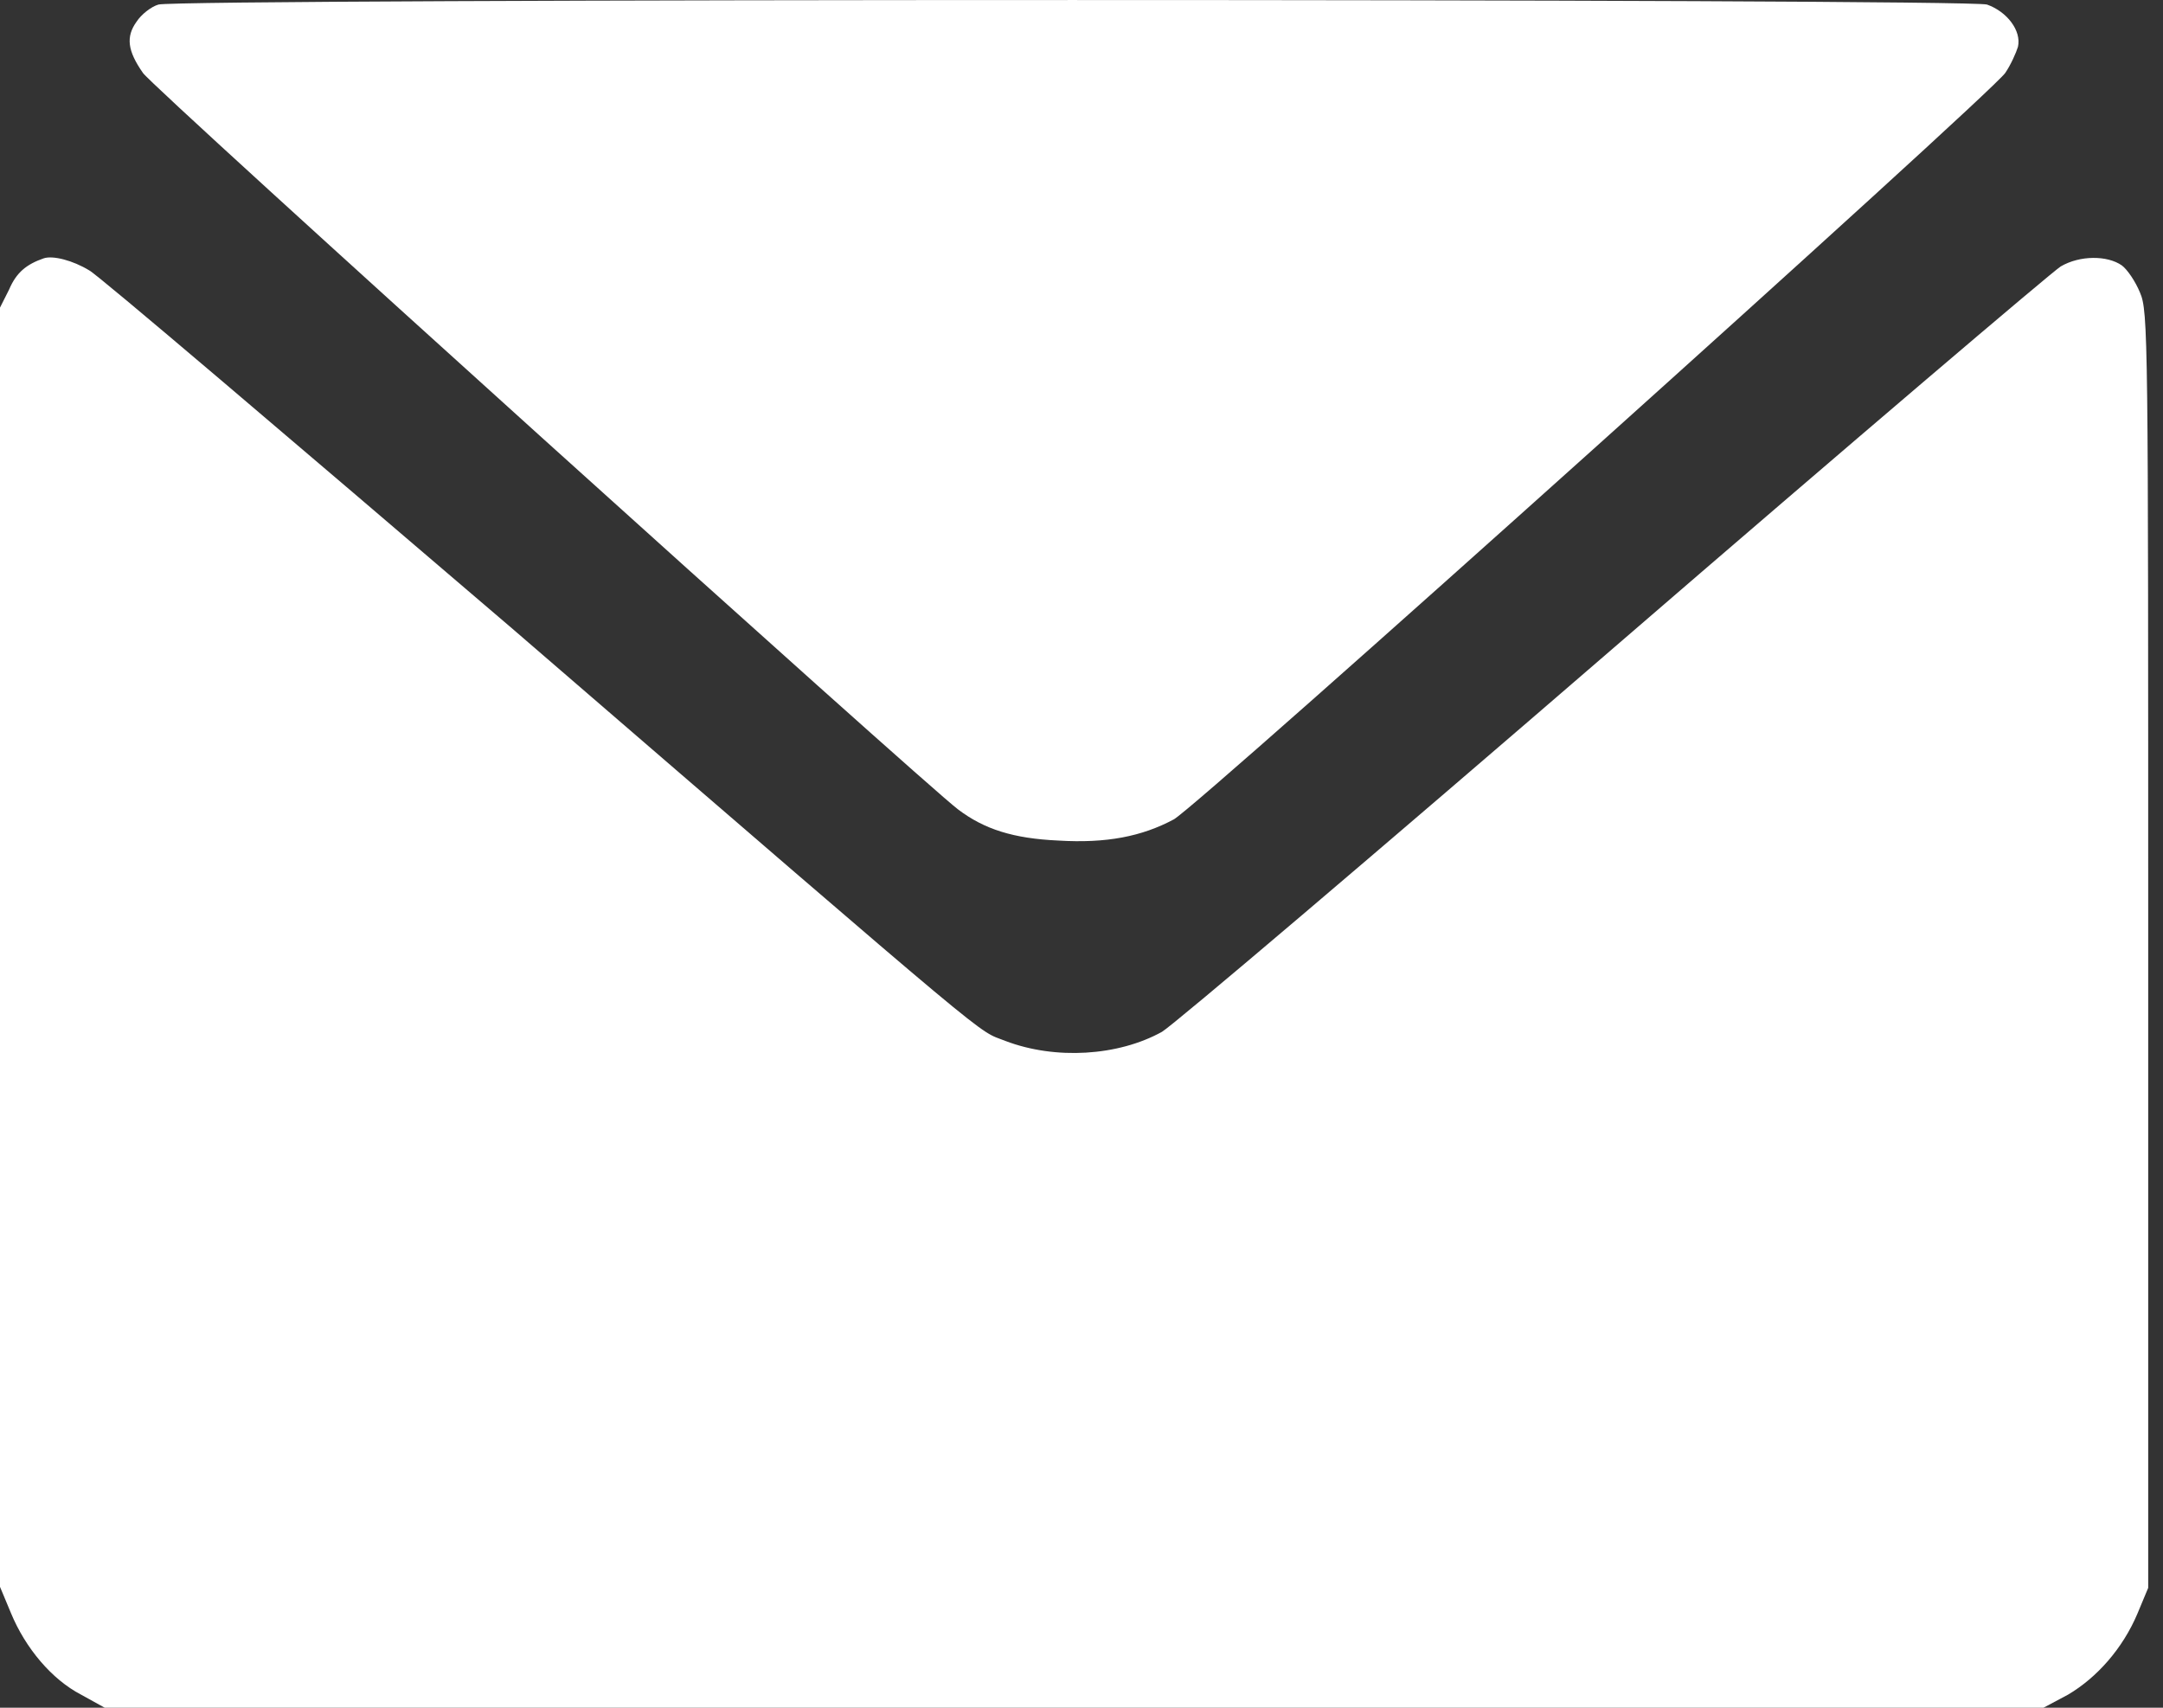
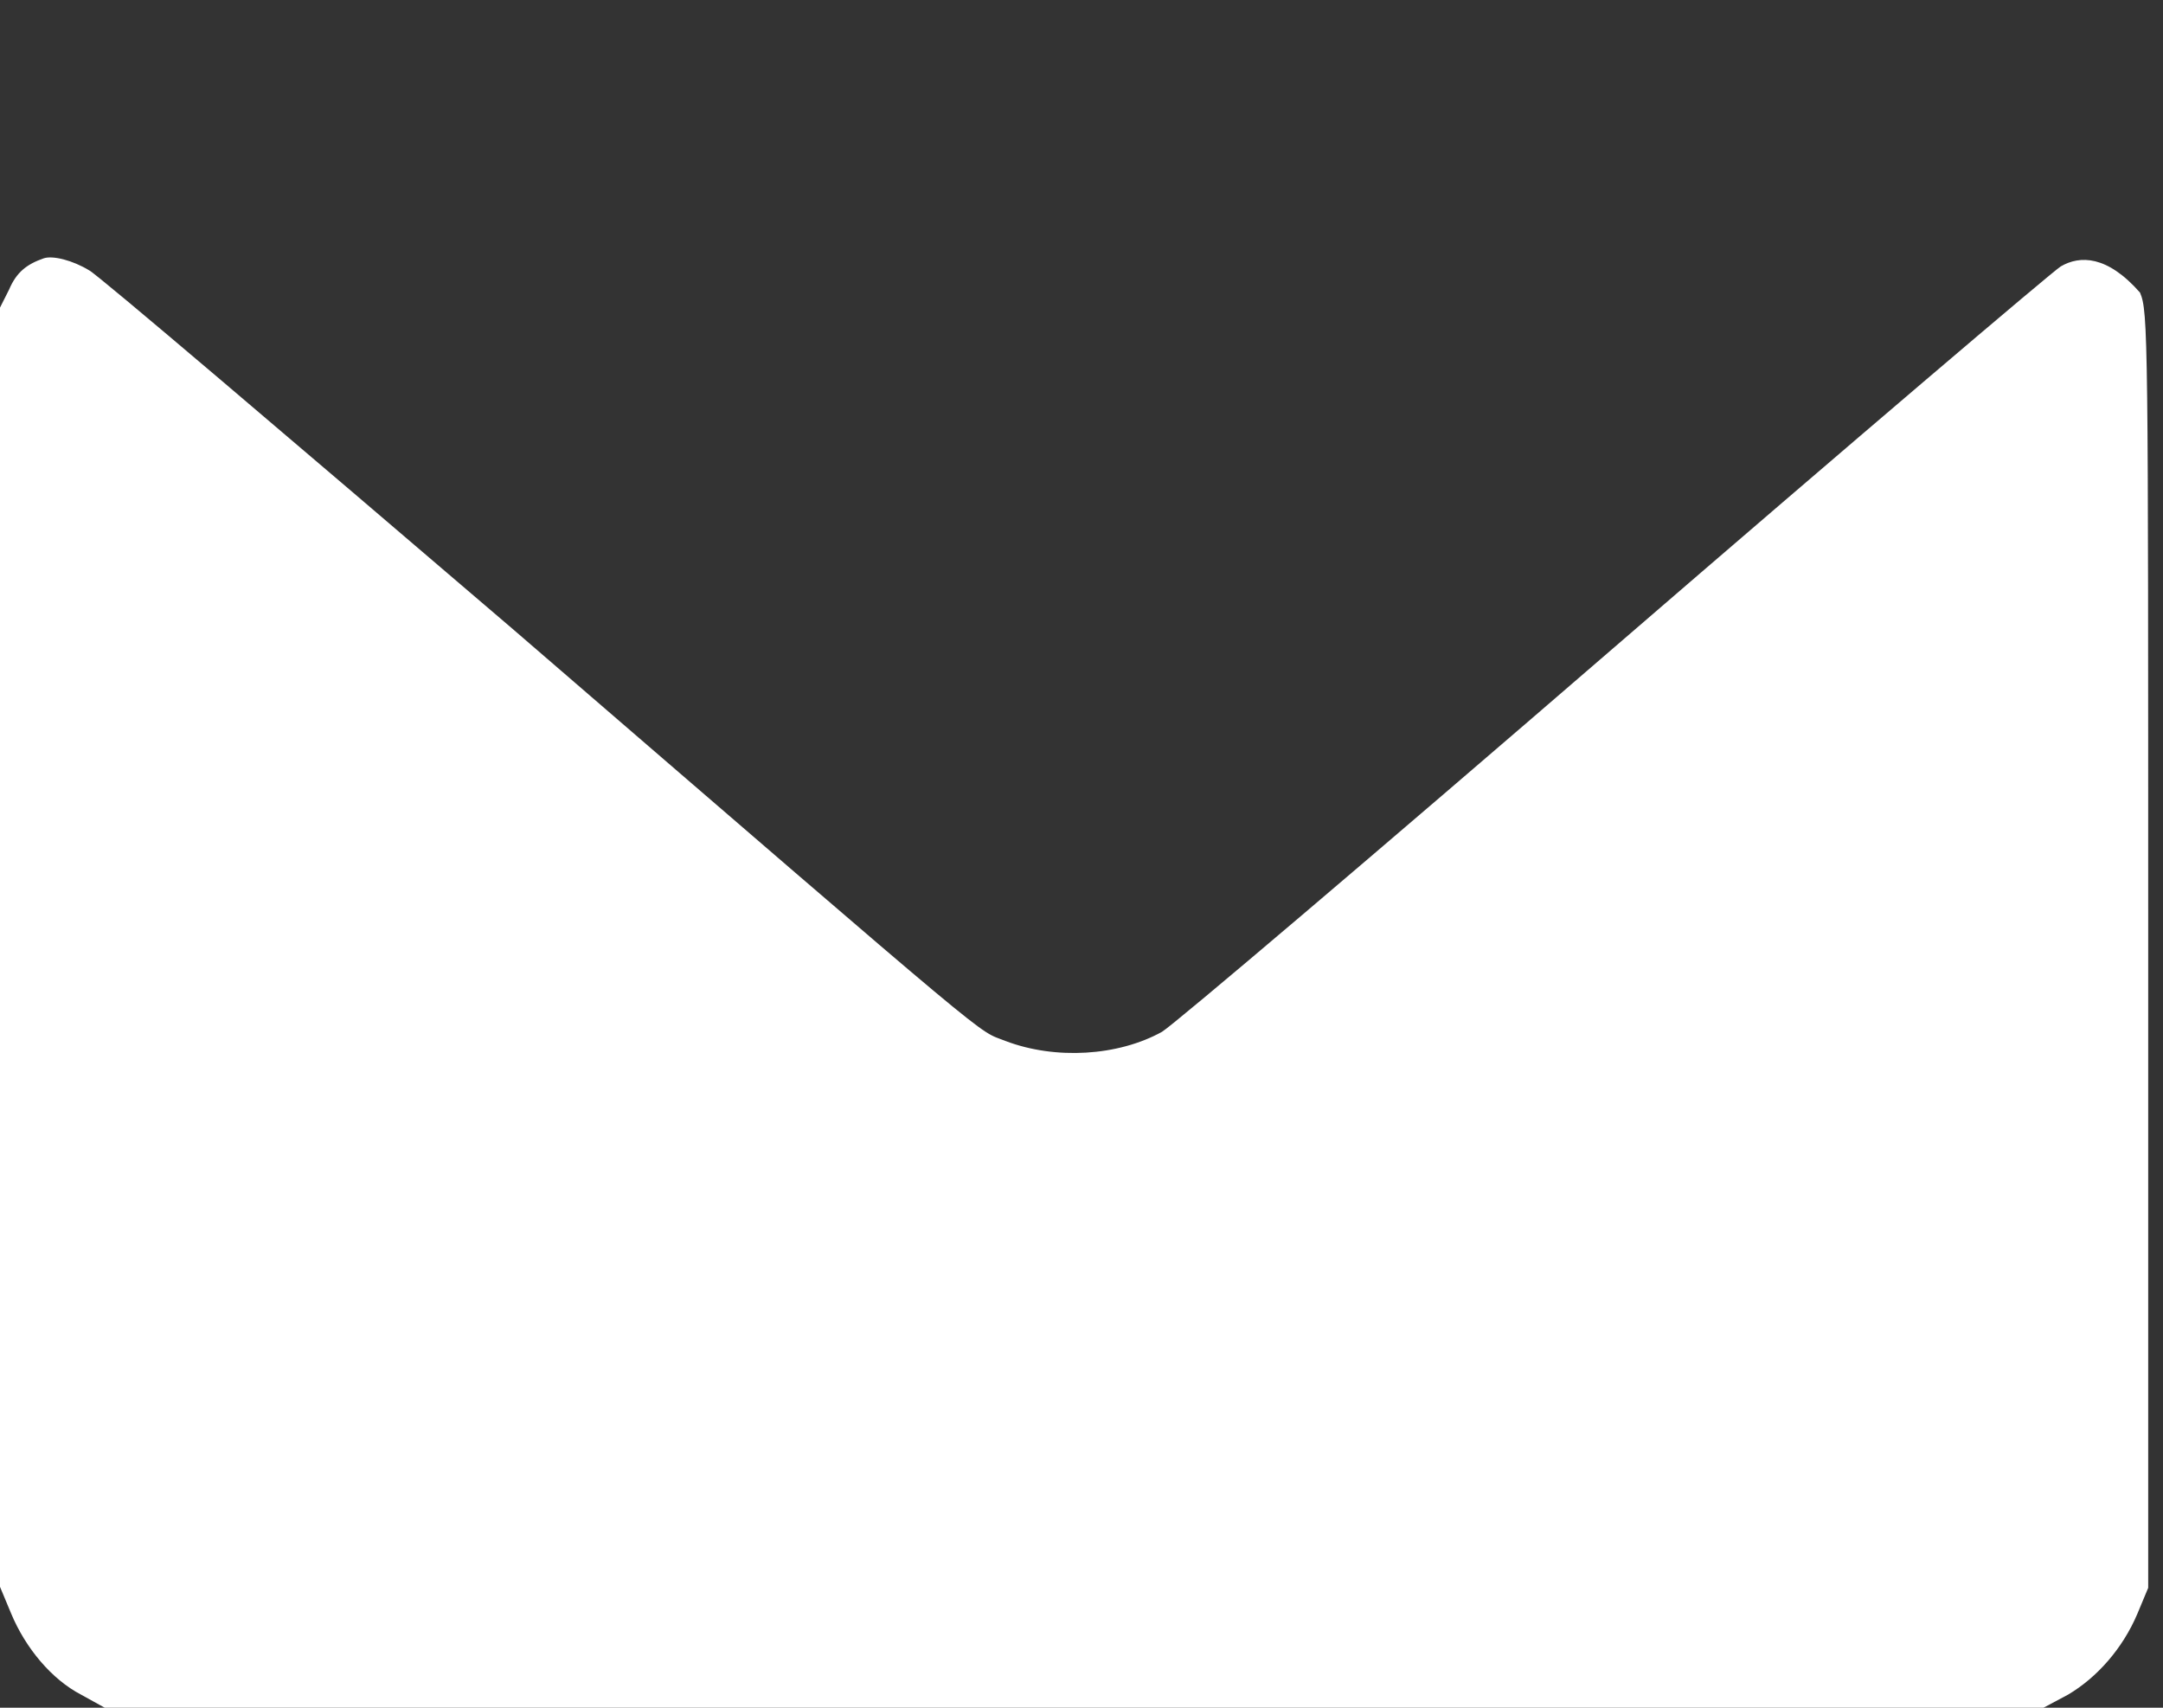
<svg xmlns="http://www.w3.org/2000/svg" width="19" height="15" viewBox="0 0 19 15" fill="none">
  <rect x="0" y="0" width="19" height="15" fill="#333333" stroke="none" />
-   <path d="M1.392 0.04C1.328 0.058 1.24 0.128 1.2 0.19C1.104 0.323 1.12 0.447 1.256 0.641C1.344 0.774 8.119 6.887 8.415 7.109C8.647 7.285 8.903 7.365 9.295 7.383C9.719 7.409 10.031 7.347 10.311 7.197C10.535 7.073 17.478 0.836 17.614 0.641C17.662 0.571 17.71 0.464 17.726 0.411C17.758 0.27 17.63 0.102 17.454 0.04C17.278 -0.013 1.56 -0.013 1.392 0.04Z" fill="white" />
-   <path d="M0.384 2.269C0.232 2.322 0.144 2.393 0.08 2.543L0 2.702V8.32V13.938L0.096 14.168C0.224 14.478 0.456 14.752 0.712 14.885L0.92 15H9.431H17.95L18.166 14.885C18.422 14.734 18.646 14.478 18.774 14.177L18.87 13.947V8.347C18.87 2.941 18.87 2.738 18.798 2.57C18.758 2.472 18.686 2.366 18.638 2.331C18.51 2.242 18.27 2.242 18.102 2.34C18.03 2.384 16.262 3.888 14.182 5.684C12.103 7.48 10.311 9.001 10.207 9.063C9.823 9.276 9.271 9.311 8.831 9.143C8.567 9.037 8.871 9.293 4.504 5.525C2.528 3.835 0.856 2.41 0.784 2.375C0.64 2.287 0.464 2.242 0.384 2.269Z" fill="white" />
+   <path d="M0.384 2.269C0.232 2.322 0.144 2.393 0.08 2.543L0 2.702V8.32V13.938L0.096 14.168C0.224 14.478 0.456 14.752 0.712 14.885L0.92 15H9.431H17.95L18.166 14.885C18.422 14.734 18.646 14.478 18.774 14.177L18.87 13.947V8.347C18.87 2.941 18.87 2.738 18.798 2.57C18.51 2.242 18.27 2.242 18.102 2.34C18.03 2.384 16.262 3.888 14.182 5.684C12.103 7.48 10.311 9.001 10.207 9.063C9.823 9.276 9.271 9.311 8.831 9.143C8.567 9.037 8.871 9.293 4.504 5.525C2.528 3.835 0.856 2.41 0.784 2.375C0.64 2.287 0.464 2.242 0.384 2.269Z" fill="white" />
</svg>